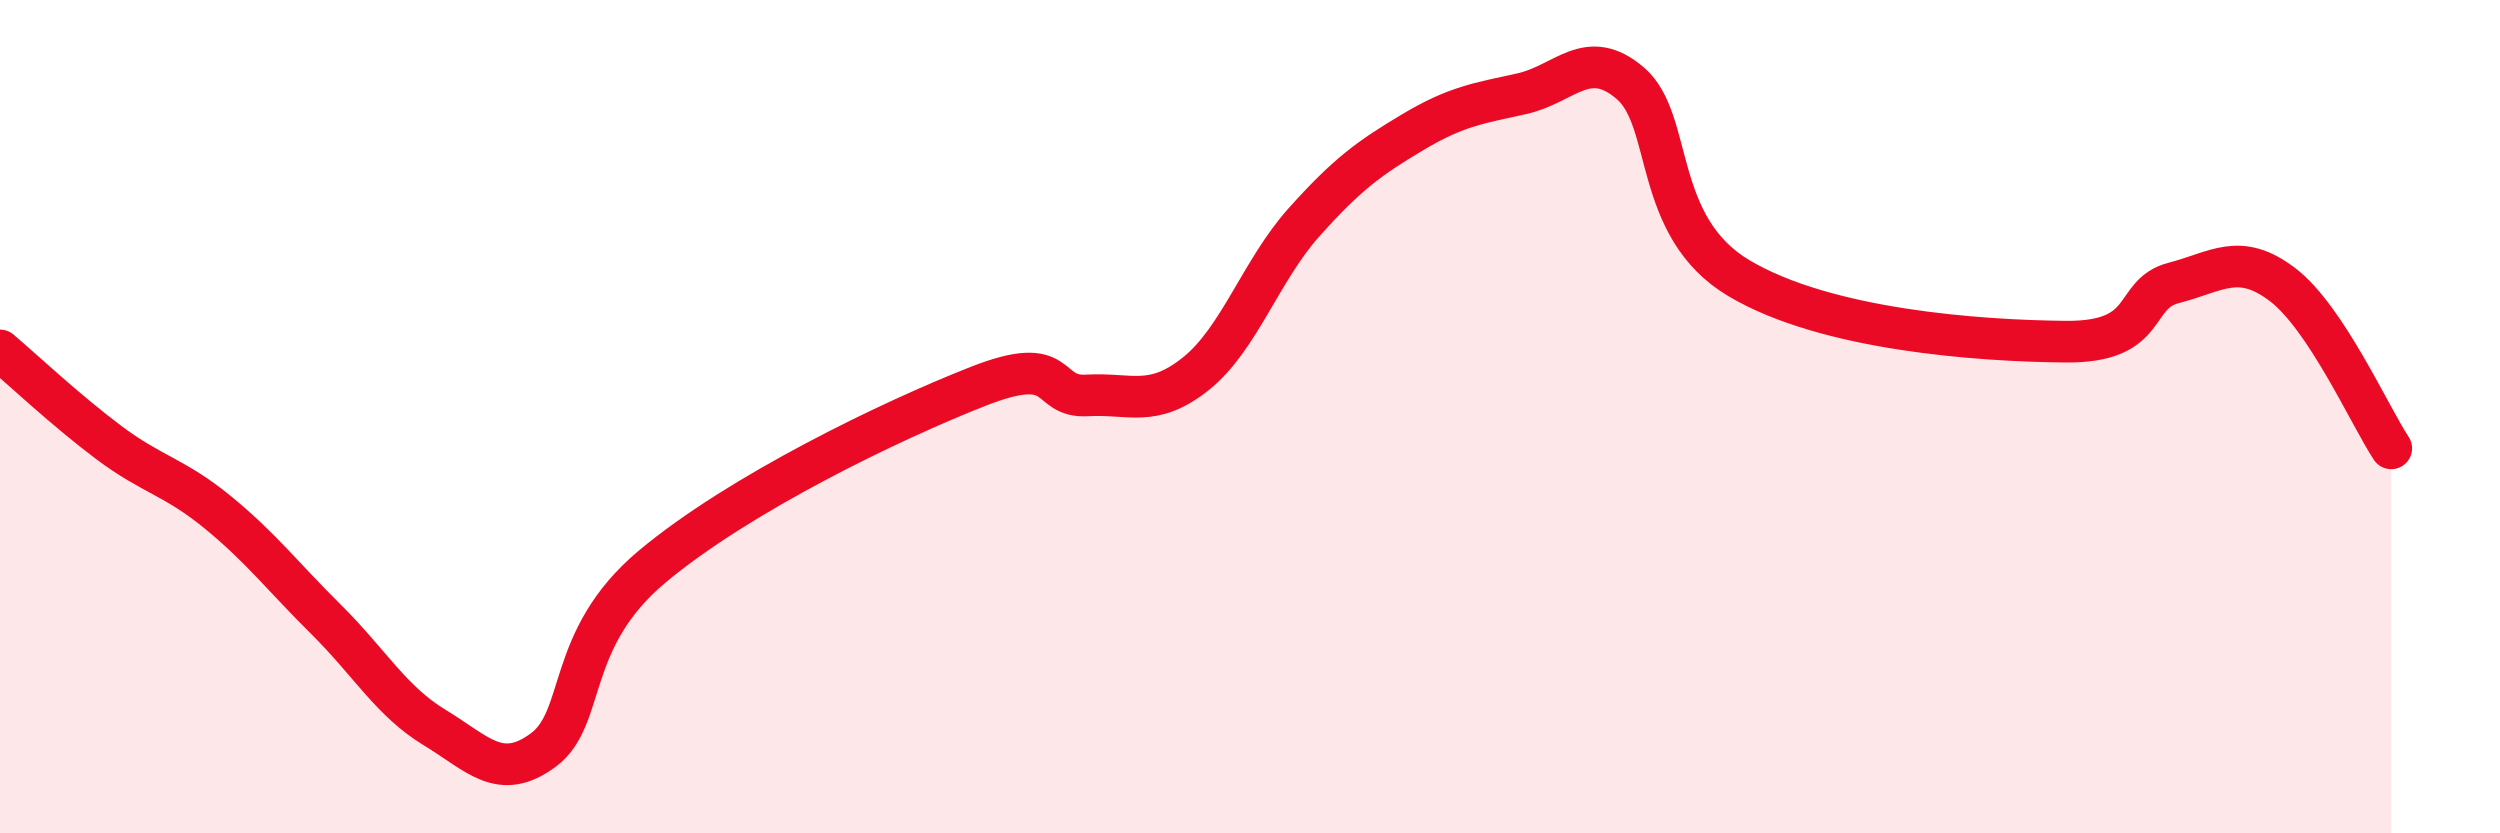
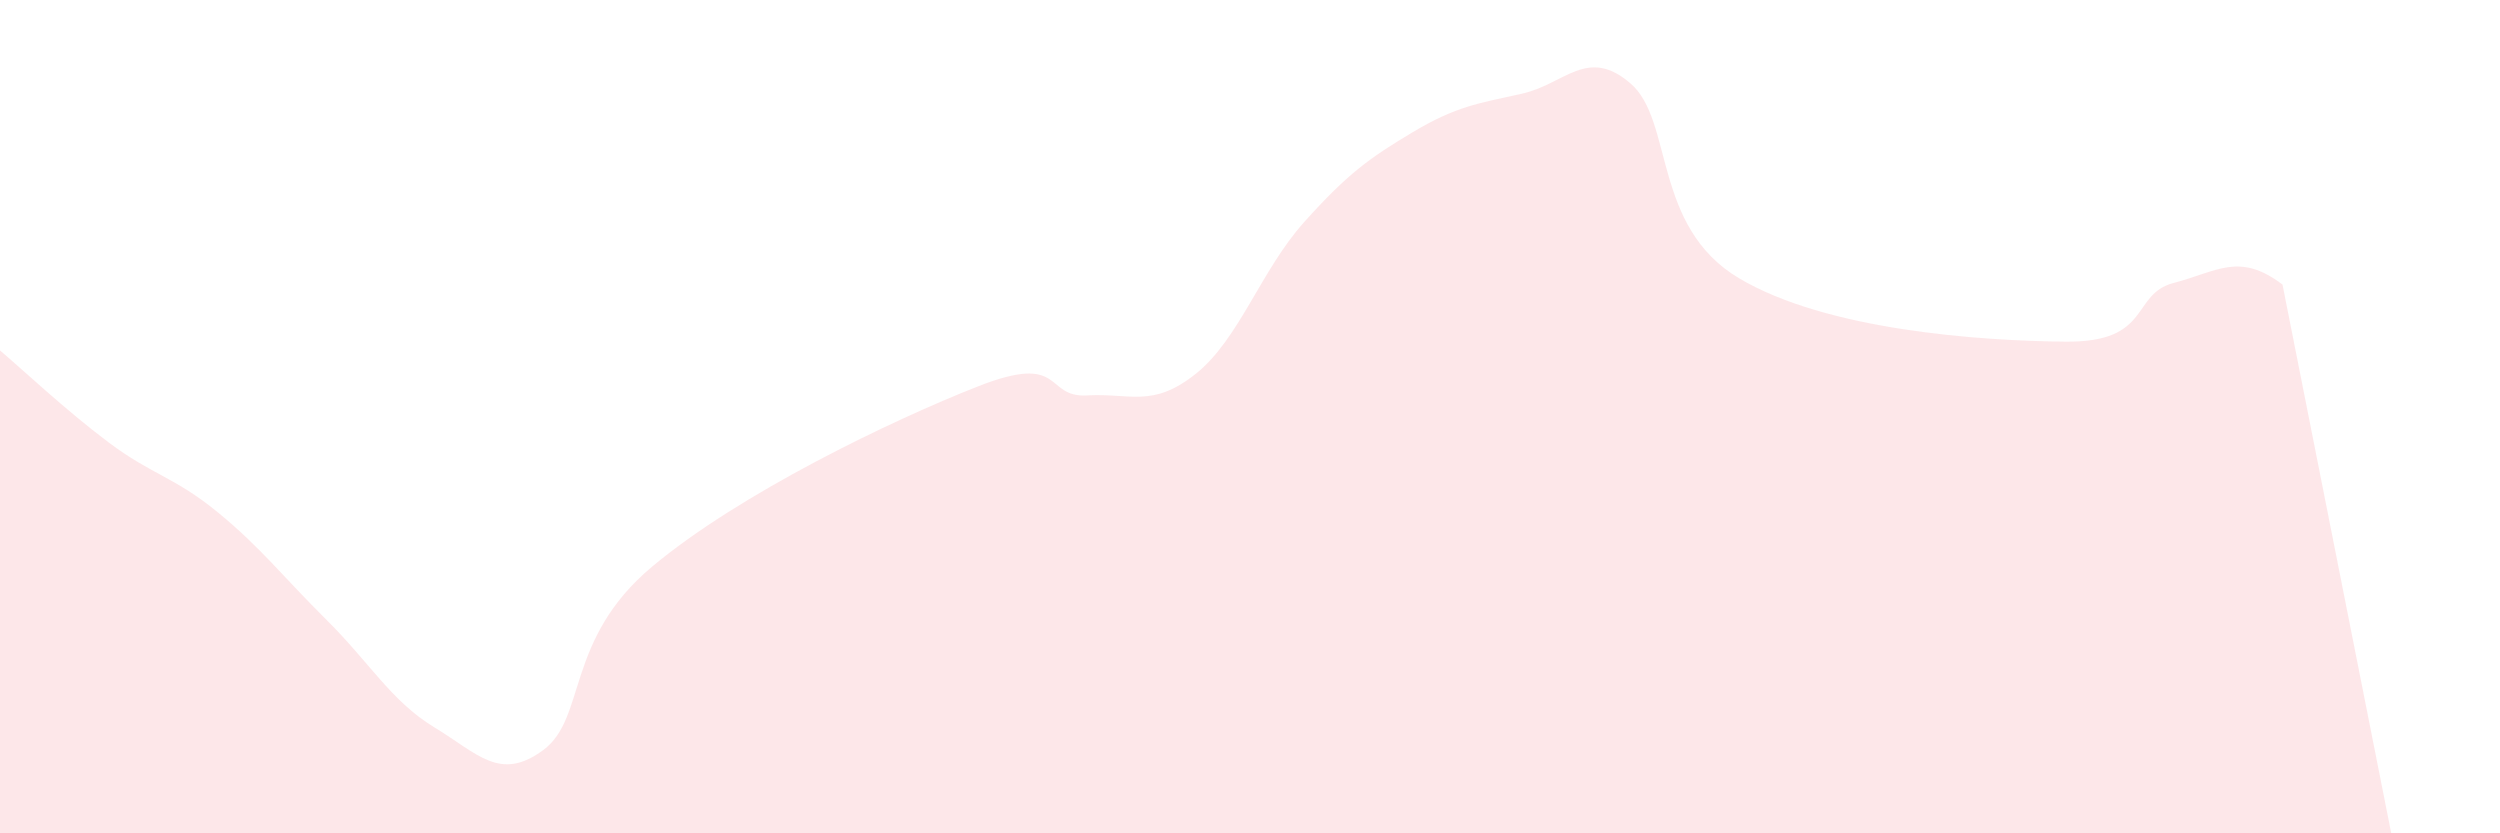
<svg xmlns="http://www.w3.org/2000/svg" width="60" height="20" viewBox="0 0 60 20">
-   <path d="M 0,8.41 C 0.52,8.85 1.57,9.84 2.61,10.62 C 3.65,11.4 4.18,11.44 5.22,12.29 C 6.26,13.14 6.79,13.84 7.83,14.87 C 8.87,15.9 9.39,16.83 10.43,17.46 C 11.47,18.09 12,18.77 13.04,18 C 14.08,17.23 13.56,15.35 15.65,13.6 C 17.74,11.85 21.39,10.09 23.48,9.27 C 25.57,8.45 25.05,9.55 26.09,9.49 C 27.13,9.43 27.66,9.8 28.7,8.97 C 29.74,8.14 30.26,6.49 31.3,5.33 C 32.34,4.17 32.87,3.79 33.91,3.17 C 34.95,2.55 35.48,2.48 36.52,2.25 C 37.56,2.02 38.09,1.11 39.13,2 C 40.17,2.89 39.65,5.44 41.74,6.68 C 43.83,7.92 47.48,8.18 49.57,8.2 C 51.66,8.22 51.13,7.06 52.17,6.79 C 53.21,6.52 53.74,6.04 54.78,6.83 C 55.82,7.62 56.87,9.97 57.39,10.76L57.39 20L0 20Z" fill="#EB0A25" opacity="0.1" stroke-linecap="round" stroke-linejoin="round" />
-   <path d="M 0,8.41 C 0.52,8.85 1.57,9.84 2.61,10.62 C 3.65,11.4 4.18,11.44 5.22,12.29 C 6.26,13.14 6.79,13.84 7.83,14.87 C 8.87,15.9 9.39,16.83 10.43,17.46 C 11.47,18.09 12,18.77 13.04,18 C 14.08,17.23 13.56,15.35 15.65,13.6 C 17.74,11.85 21.39,10.09 23.48,9.27 C 25.57,8.45 25.05,9.55 26.09,9.49 C 27.13,9.43 27.66,9.8 28.7,8.97 C 29.74,8.14 30.26,6.49 31.3,5.33 C 32.34,4.17 32.87,3.79 33.91,3.17 C 34.95,2.55 35.48,2.48 36.52,2.25 C 37.56,2.02 38.09,1.11 39.13,2 C 40.17,2.89 39.65,5.44 41.74,6.68 C 43.83,7.92 47.48,8.18 49.57,8.2 C 51.66,8.22 51.13,7.06 52.17,6.79 C 53.21,6.52 53.74,6.04 54.78,6.83 C 55.82,7.62 56.87,9.97 57.39,10.76" stroke="#EB0A25" stroke-width="1" fill="none" stroke-linecap="round" stroke-linejoin="round" />
+   <path d="M 0,8.41 C 0.52,8.85 1.57,9.84 2.61,10.62 C 3.65,11.4 4.18,11.44 5.22,12.29 C 6.26,13.14 6.79,13.84 7.83,14.87 C 8.87,15.9 9.39,16.83 10.43,17.46 C 11.47,18.09 12,18.77 13.04,18 C 14.08,17.23 13.56,15.35 15.65,13.6 C 17.74,11.85 21.39,10.09 23.48,9.27 C 25.57,8.45 25.05,9.55 26.09,9.49 C 27.13,9.43 27.66,9.8 28.7,8.97 C 29.74,8.14 30.26,6.49 31.3,5.33 C 32.34,4.17 32.87,3.79 33.91,3.17 C 34.95,2.55 35.48,2.48 36.52,2.25 C 37.56,2.02 38.09,1.11 39.13,2 C 40.17,2.89 39.65,5.44 41.74,6.68 C 43.83,7.92 47.48,8.18 49.57,8.2 C 51.66,8.22 51.13,7.06 52.17,6.79 C 53.21,6.52 53.74,6.04 54.78,6.83 L57.39 20L0 20Z" fill="#EB0A25" opacity="0.1" stroke-linecap="round" stroke-linejoin="round" />
</svg>